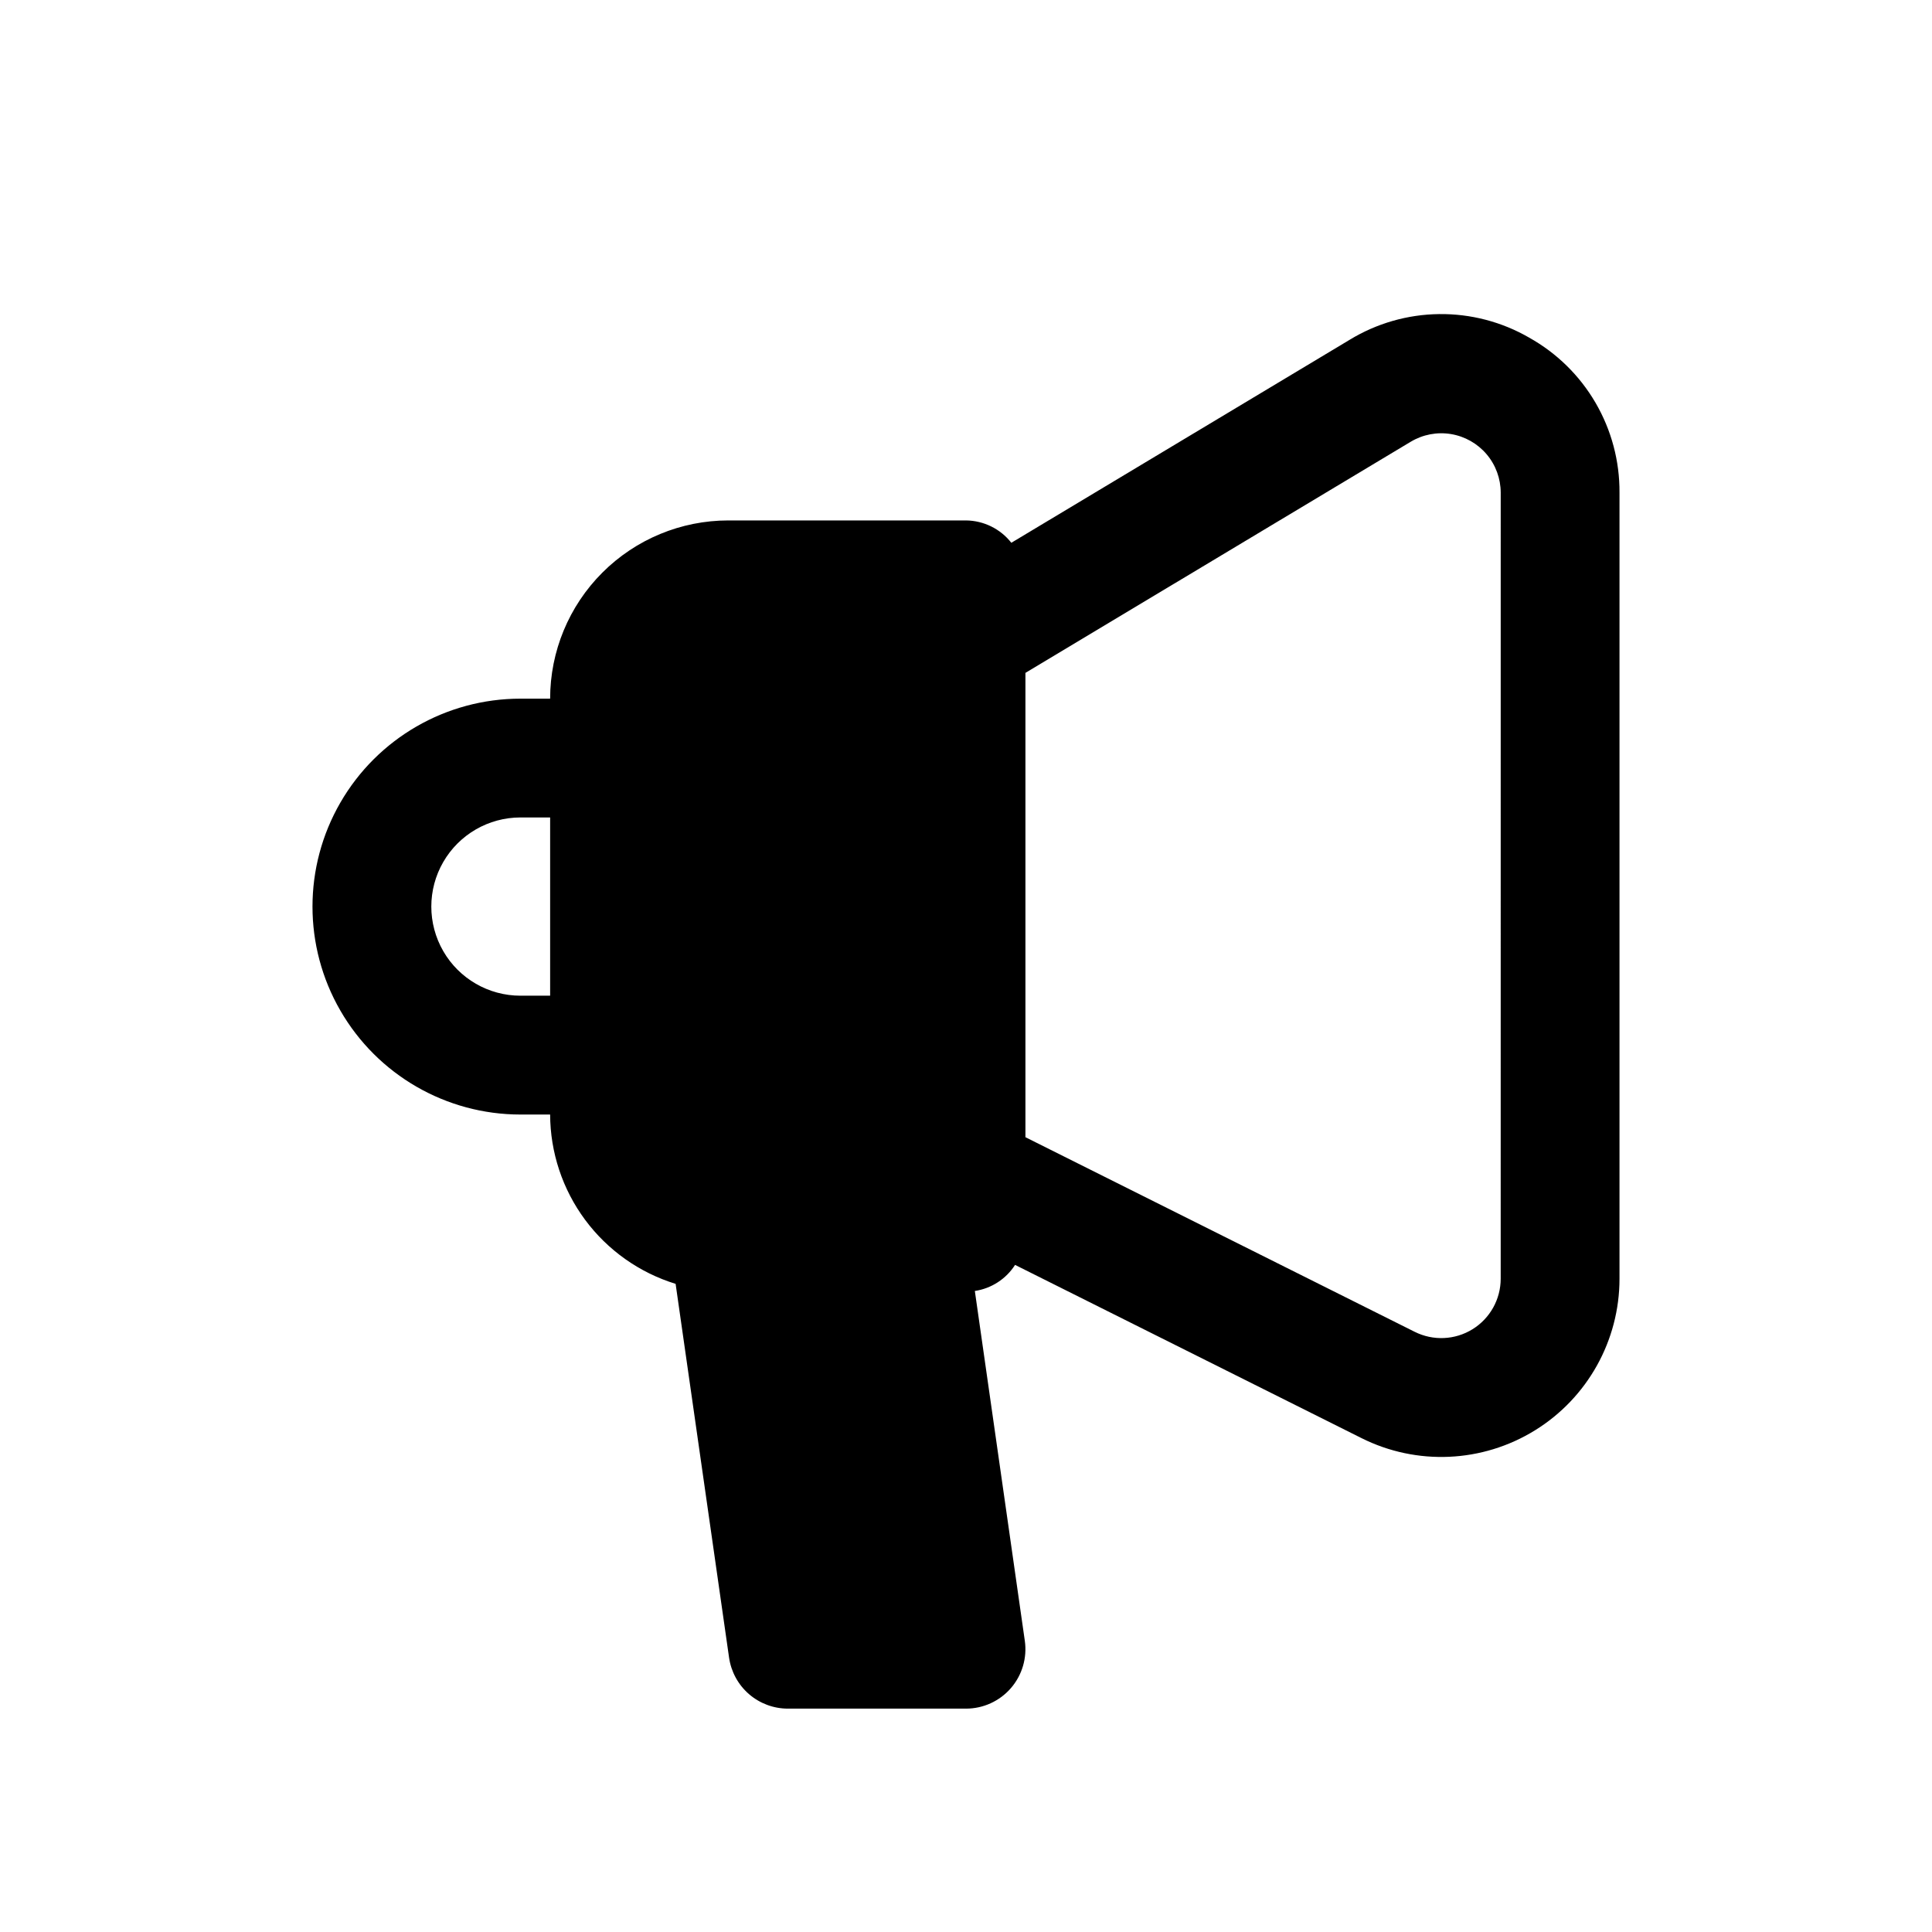
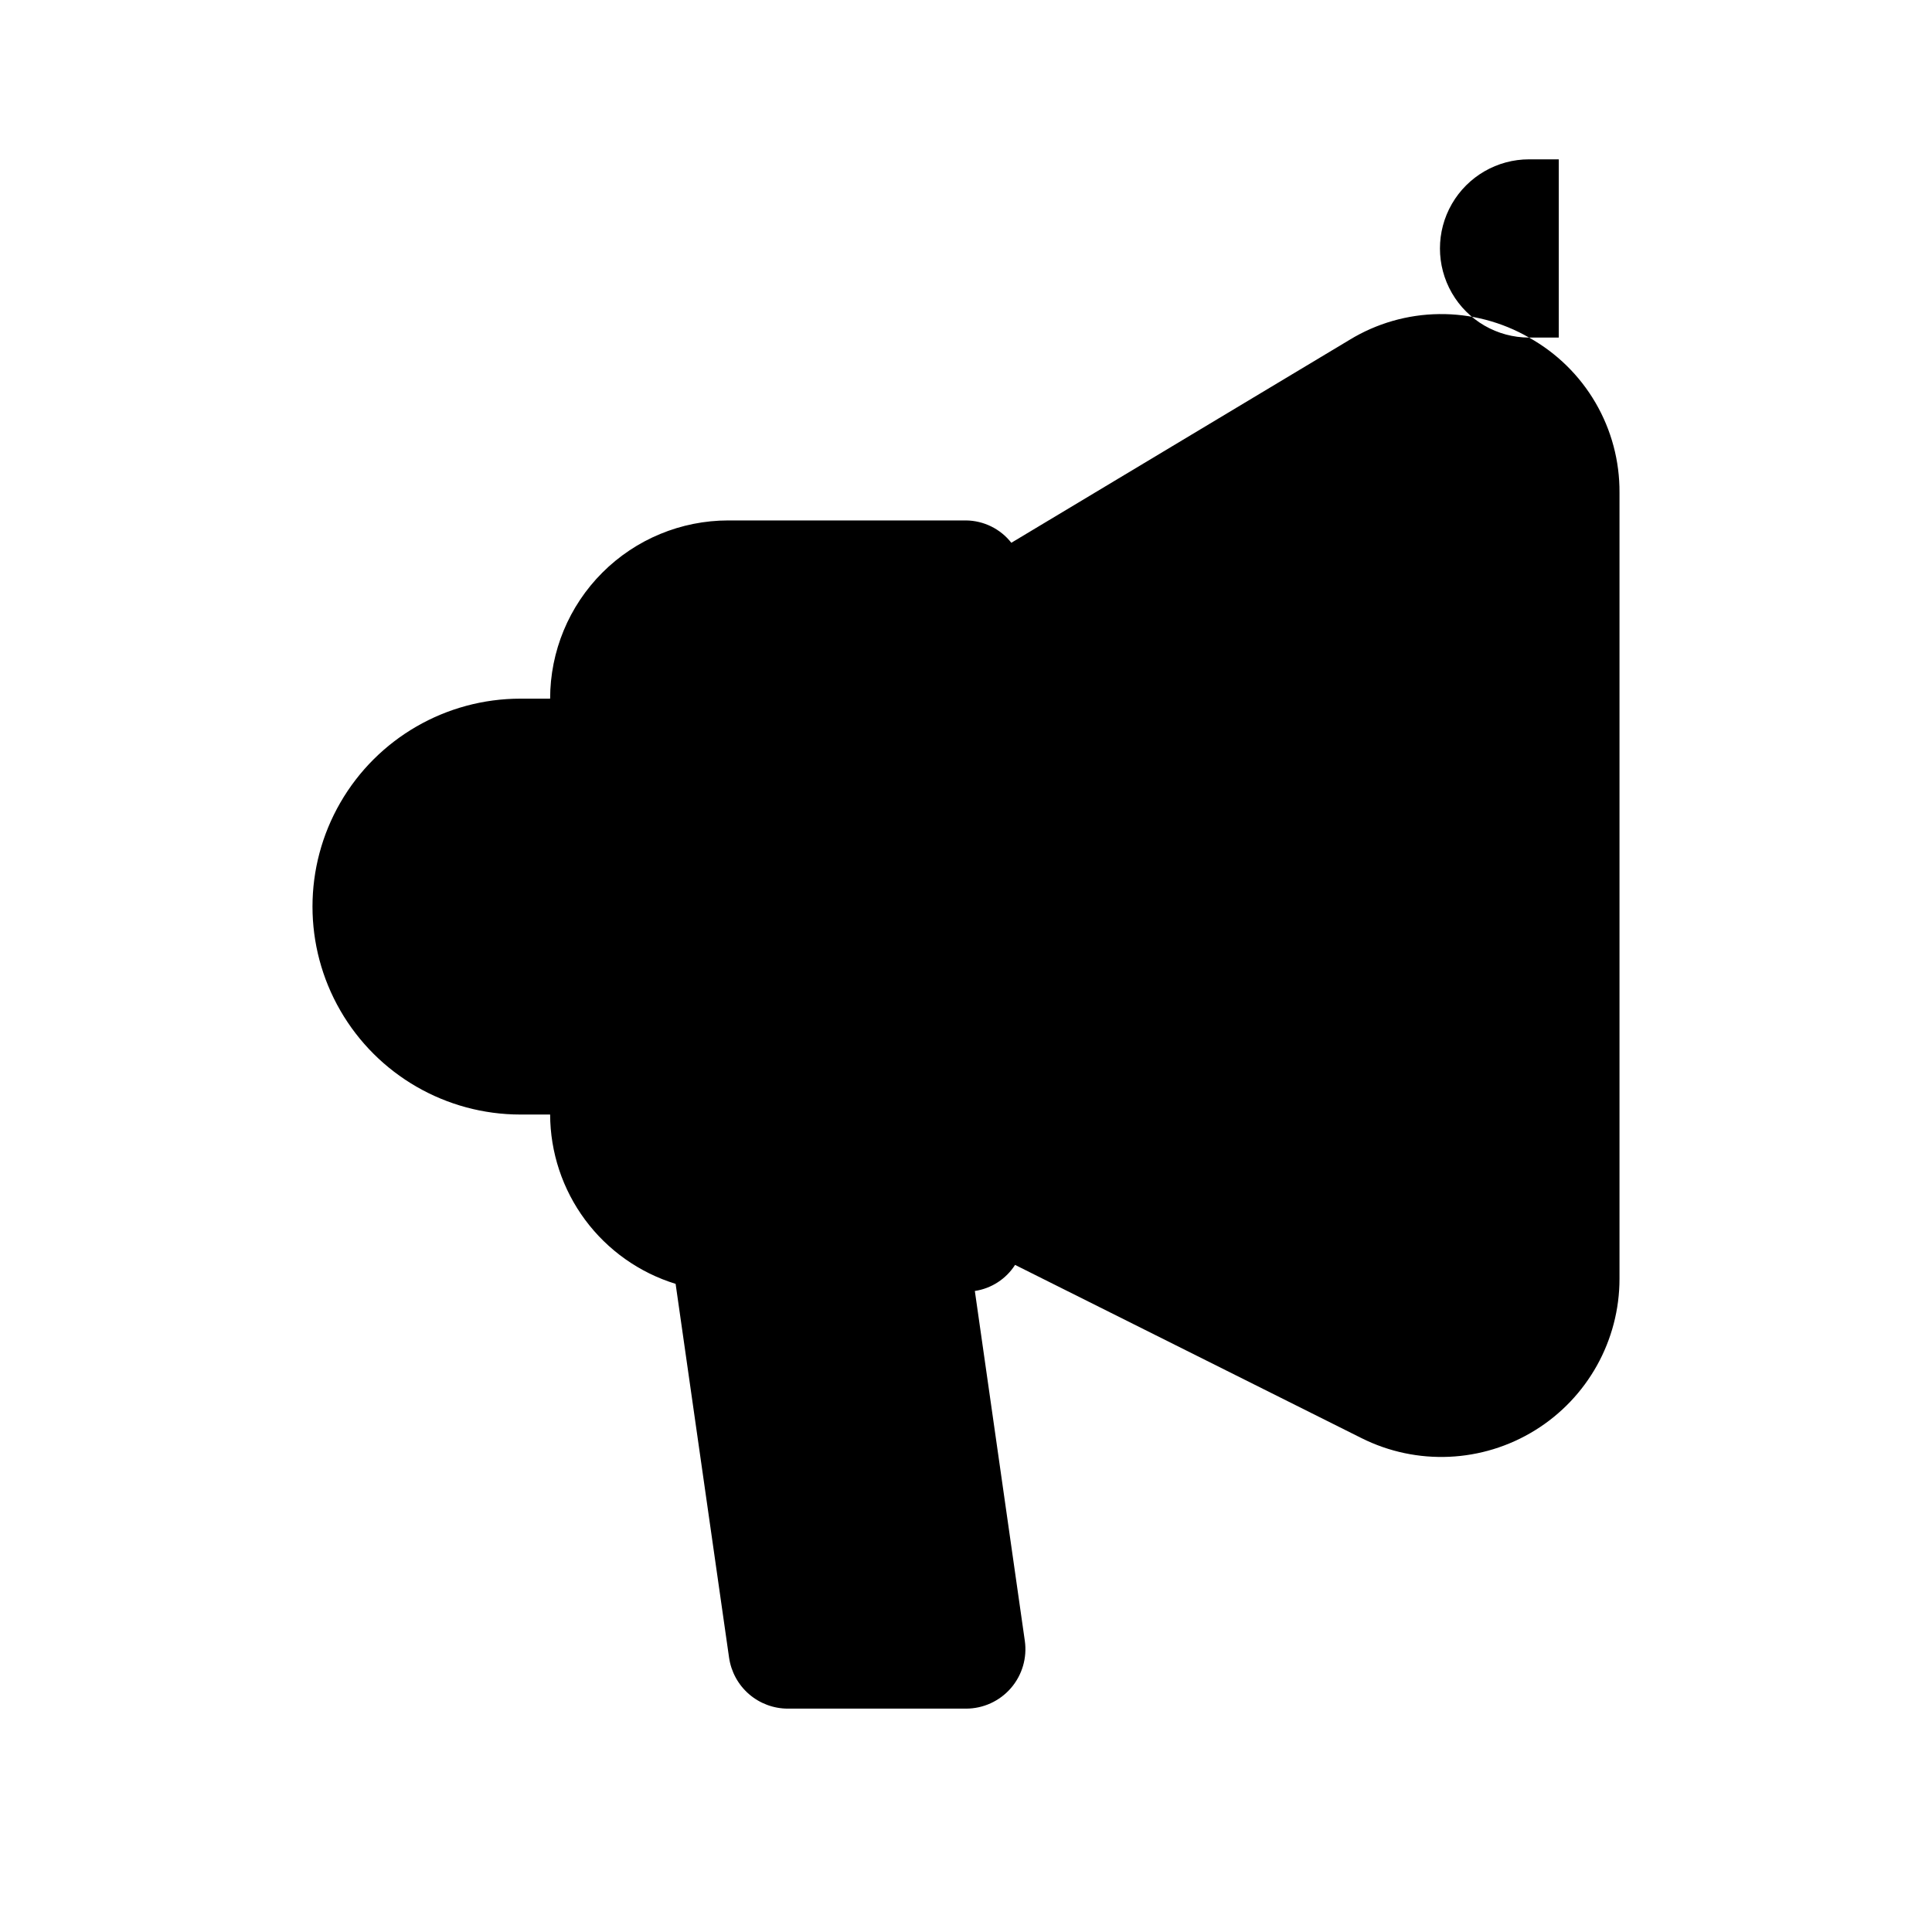
<svg xmlns="http://www.w3.org/2000/svg" fill="#000000" width="800px" height="800px" version="1.1" viewBox="144 144 512 512">
-   <path d="m549.22 233.46c-7.25-4.18-15.492-6.328-23.863-6.223-8.367 0.105-16.555 2.461-23.699 6.82l-89.645 53.785c-2.898-3.695-7.316-5.871-12.012-5.922h-62.977c-12.527 0-24.543 4.977-33.398 13.836-8.859 8.855-13.836 20.871-13.836 33.395h-7.871c-19.688 0-37.879 10.504-47.723 27.555-9.844 17.047-9.844 38.055 0 55.102 9.844 17.051 28.035 27.555 47.723 27.555h7.871c0.035 10.047 3.281 19.82 9.262 27.891 5.984 8.074 14.391 14.023 23.992 16.98l14.168 99.062v-0.004c0.539 3.746 2.406 7.172 5.262 9.652 2.856 2.481 6.512 3.852 10.293 3.859h47.234c4.566 0 8.906-1.984 11.898-5.434 2.988-3.449 4.336-8.027 3.688-12.547l-13.242-92.699v-0.004c4.383-0.656 8.27-3.176 10.66-6.91l91.82 45.91c14.641 7.324 32.027 6.543 45.953-2.062 13.93-8.605 22.406-23.809 22.406-40.18v-208.32c0.055-8.371-2.141-16.598-6.356-23.828-4.215-7.231-10.297-13.191-17.609-17.266zm-267.3 174.41c-8.438 0-16.234-4.5-20.453-11.809s-4.219-16.309 0-23.617c4.219-7.305 12.016-11.809 20.453-11.809h7.871v47.23zm259.78 75.004c-0.004 5.453-2.828 10.52-7.469 13.387-4.641 2.867-10.434 3.125-15.312 0.688l-103.17-51.578v-123.05l102.12-61.262v0.004c3.199-1.918 6.973-2.637 10.652-2.031 3.68 0.609 7.023 2.5 9.441 5.344 2.414 2.844 3.738 6.449 3.742 10.18z" />
+   <path d="m549.22 233.46c-7.25-4.18-15.492-6.328-23.863-6.223-8.367 0.105-16.555 2.461-23.699 6.82l-89.645 53.785c-2.898-3.695-7.316-5.871-12.012-5.922h-62.977c-12.527 0-24.543 4.977-33.398 13.836-8.859 8.855-13.836 20.871-13.836 33.395h-7.871c-19.688 0-37.879 10.504-47.723 27.555-9.844 17.047-9.844 38.055 0 55.102 9.844 17.051 28.035 27.555 47.723 27.555h7.871c0.035 10.047 3.281 19.82 9.262 27.891 5.984 8.074 14.391 14.023 23.992 16.98l14.168 99.062v-0.004c0.539 3.746 2.406 7.172 5.262 9.652 2.856 2.481 6.512 3.852 10.293 3.859h47.234c4.566 0 8.906-1.984 11.898-5.434 2.988-3.449 4.336-8.027 3.688-12.547l-13.242-92.699v-0.004c4.383-0.656 8.27-3.176 10.66-6.91l91.82 45.91c14.641 7.324 32.027 6.543 45.953-2.062 13.93-8.605 22.406-23.809 22.406-40.18v-208.32c0.055-8.371-2.141-16.598-6.356-23.828-4.215-7.231-10.297-13.191-17.609-17.266zc-8.438 0-16.234-4.5-20.453-11.809s-4.219-16.309 0-23.617c4.219-7.305 12.016-11.809 20.453-11.809h7.871v47.23zm259.78 75.004c-0.004 5.453-2.828 10.52-7.469 13.387-4.641 2.867-10.434 3.125-15.312 0.688l-103.17-51.578v-123.05l102.12-61.262v0.004c3.199-1.918 6.973-2.637 10.652-2.031 3.68 0.609 7.023 2.5 9.441 5.344 2.414 2.844 3.738 6.449 3.742 10.18z" />
</svg>